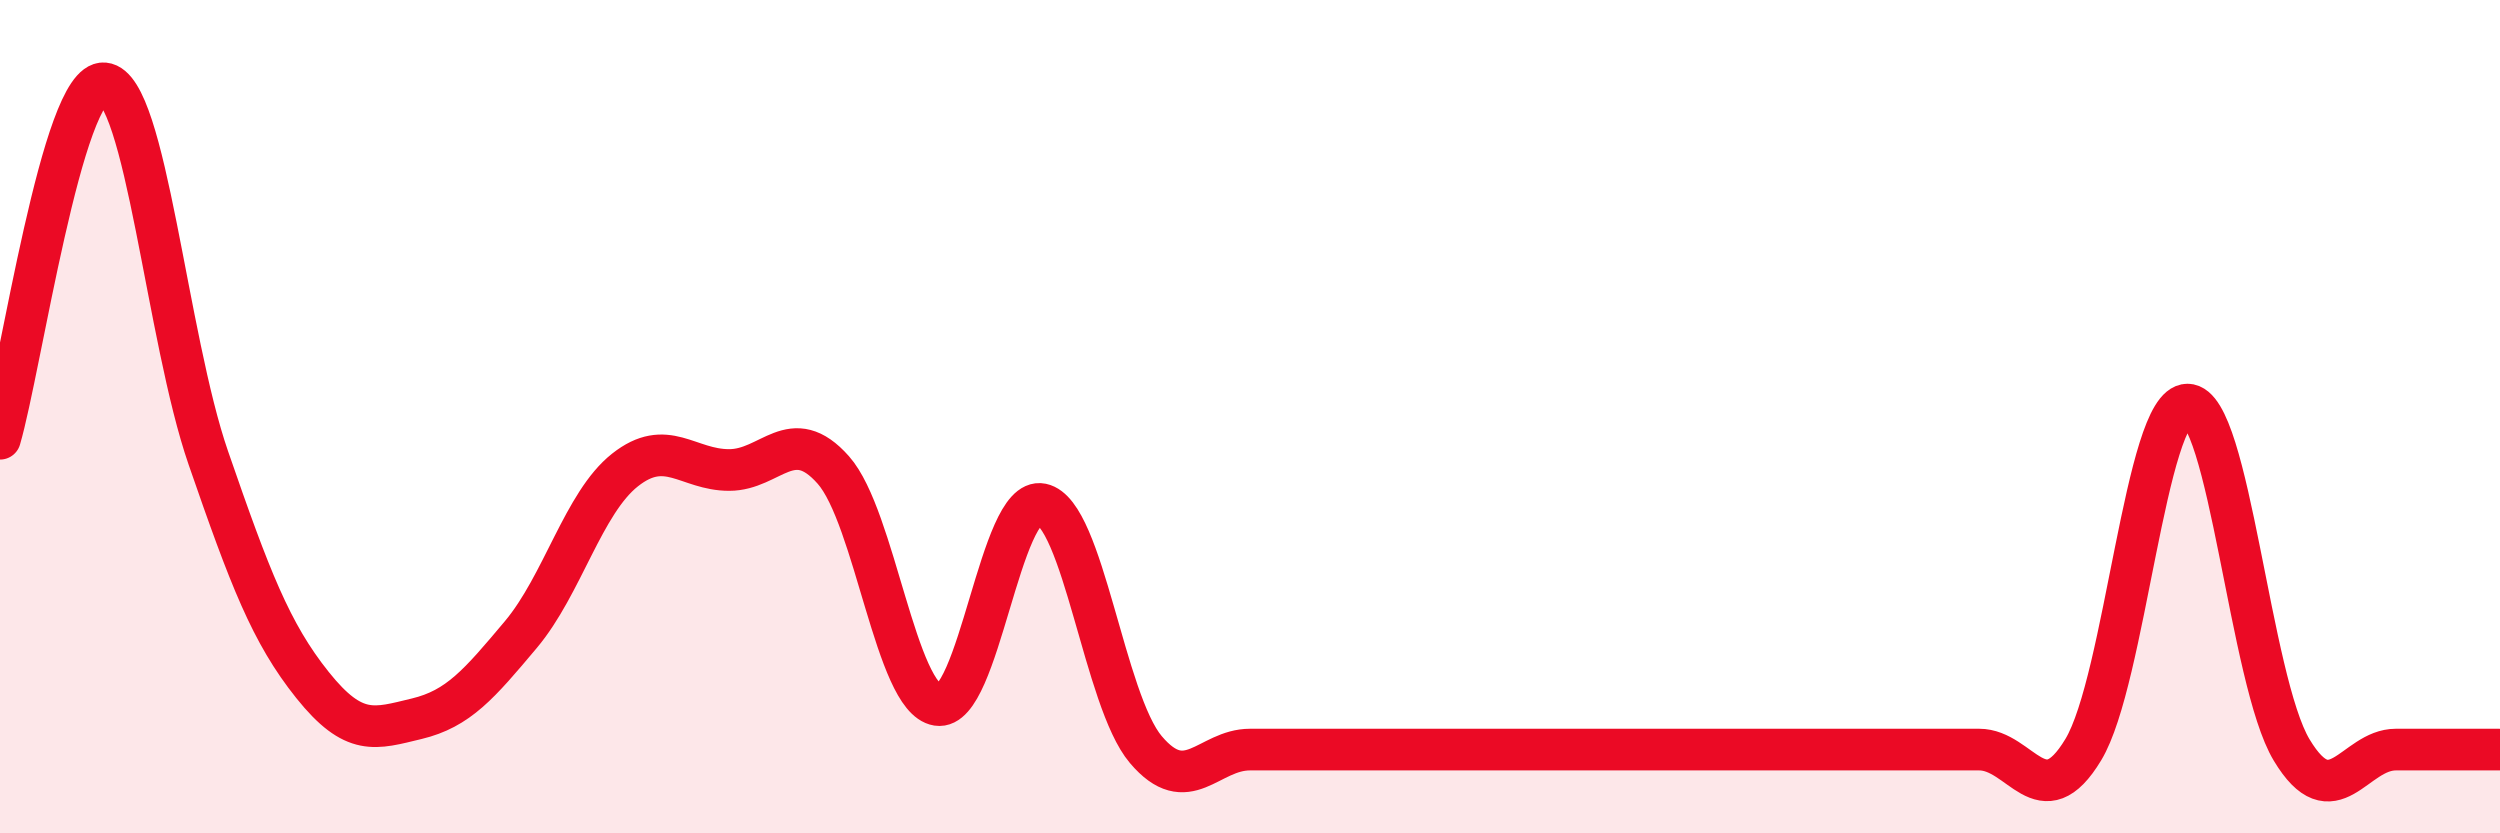
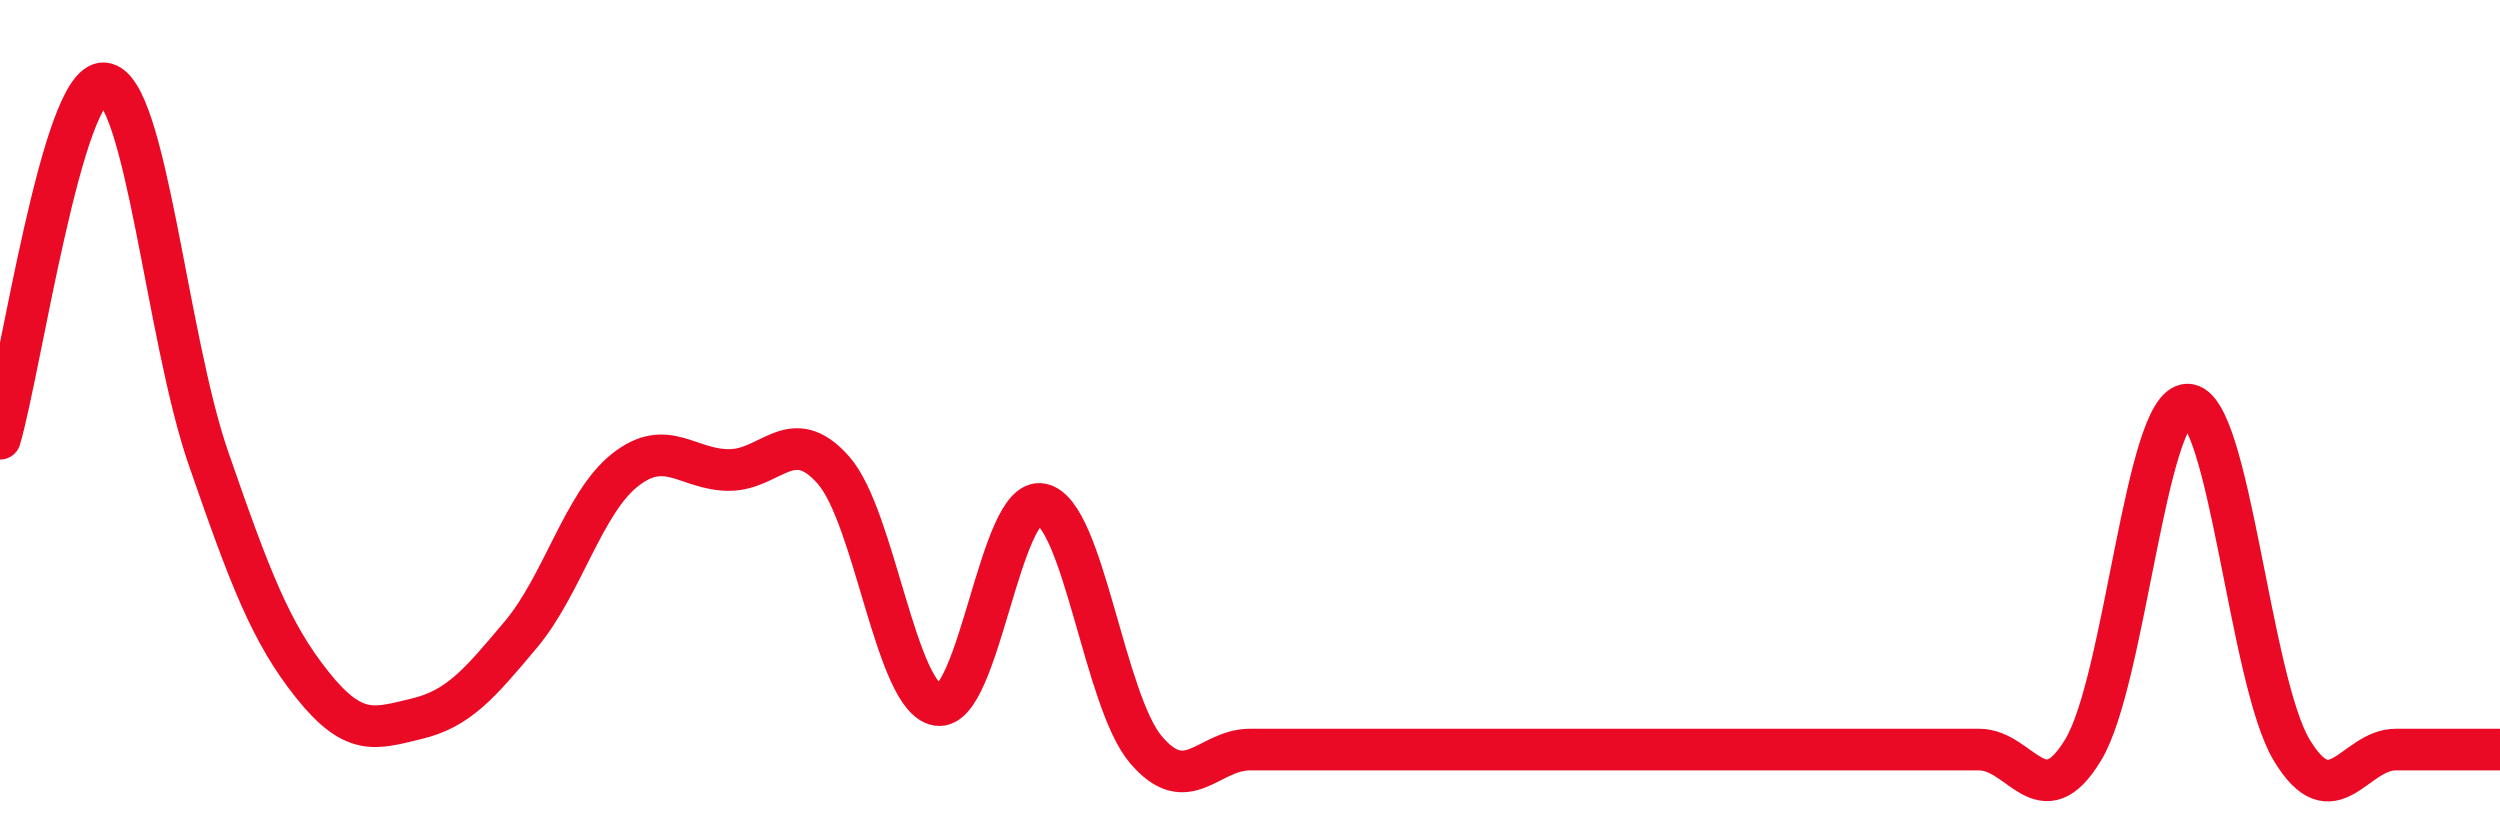
<svg xmlns="http://www.w3.org/2000/svg" width="60" height="20" viewBox="0 0 60 20">
-   <path d="M 0,10.53 C 0.5,8.82 1.5,1.91 2.5,2 C 3.5,2.09 4,8.1 5,10.99 C 6,13.88 6.5,15.19 7.5,16.44 C 8.5,17.69 9,17.49 10,17.25 C 11,17.01 11.5,16.42 12.5,15.23 C 13.5,14.04 14,12.07 15,11.28 C 16,10.49 16.5,11.28 17.5,11.28 C 18.5,11.28 19,10.15 20,11.28 C 21,12.41 21.5,16.76 22.5,16.92 C 23.5,17.08 24,11.89 25,12.1 C 26,12.31 26.5,16.81 27.5,17.99 C 28.5,19.17 29,17.99 30,17.99 C 31,17.99 31.5,17.99 32.5,17.99 C 33.5,17.99 34,17.99 35,17.99 C 36,17.99 36.5,17.99 37.5,17.99 C 38.5,17.99 39,17.99 40,17.99 C 41,17.99 41.5,17.99 42.5,17.99 C 43.5,17.99 44,17.99 45,17.99 C 46,17.99 46.5,17.99 47.5,17.99 C 48.5,17.99 49,19.65 50,17.99 C 51,16.33 51.5,9.71 52.5,9.71 C 53.5,9.71 54,16.34 55,18 C 56,19.66 56.5,17.99 57.5,17.99 C 58.5,17.99 59.5,17.99 60,17.99L60 20L0 20Z" fill="#EB0A25" opacity="0.1" stroke-linecap="round" stroke-linejoin="round" />
  <path d="M 0,10.53 C 0.5,8.82 1.5,1.91 2.5,2 C 3.5,2.09 4,8.1 5,10.99 C 6,13.88 6.5,15.19 7.5,16.44 C 8.5,17.69 9,17.49 10,17.25 C 11,17.01 11.5,16.42 12.5,15.23 C 13.5,14.04 14,12.07 15,11.28 C 16,10.49 16.5,11.28 17.5,11.28 C 18.5,11.28 19,10.15 20,11.28 C 21,12.41 21.5,16.76 22.5,16.92 C 23.5,17.08 24,11.89 25,12.1 C 26,12.31 26.5,16.81 27.5,17.99 C 28.5,19.17 29,17.99 30,17.99 C 31,17.99 31.5,17.99 32.5,17.99 C 33.5,17.99 34,17.99 35,17.99 C 36,17.99 36.5,17.99 37.5,17.99 C 38.5,17.99 39,17.99 40,17.99 C 41,17.99 41.5,17.99 42.5,17.99 C 43.5,17.99 44,17.99 45,17.99 C 46,17.99 46.5,17.99 47.5,17.99 C 48.5,17.99 49,19.65 50,17.99 C 51,16.33 51.5,9.71 52.5,9.71 C 53.5,9.71 54,16.34 55,18 C 56,19.66 56.5,17.99 57.5,17.99 C 58.5,17.99 59.5,17.99 60,17.99" stroke="#EB0A25" stroke-width="1" fill="none" stroke-linecap="round" stroke-linejoin="round" />
</svg>